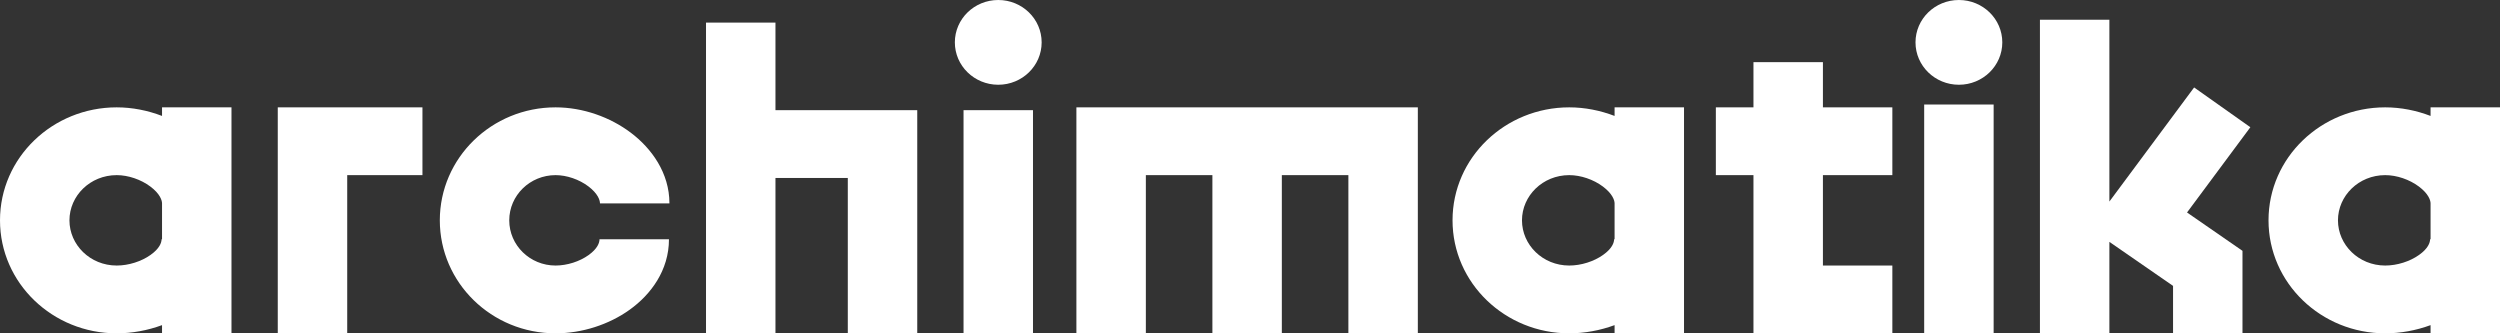
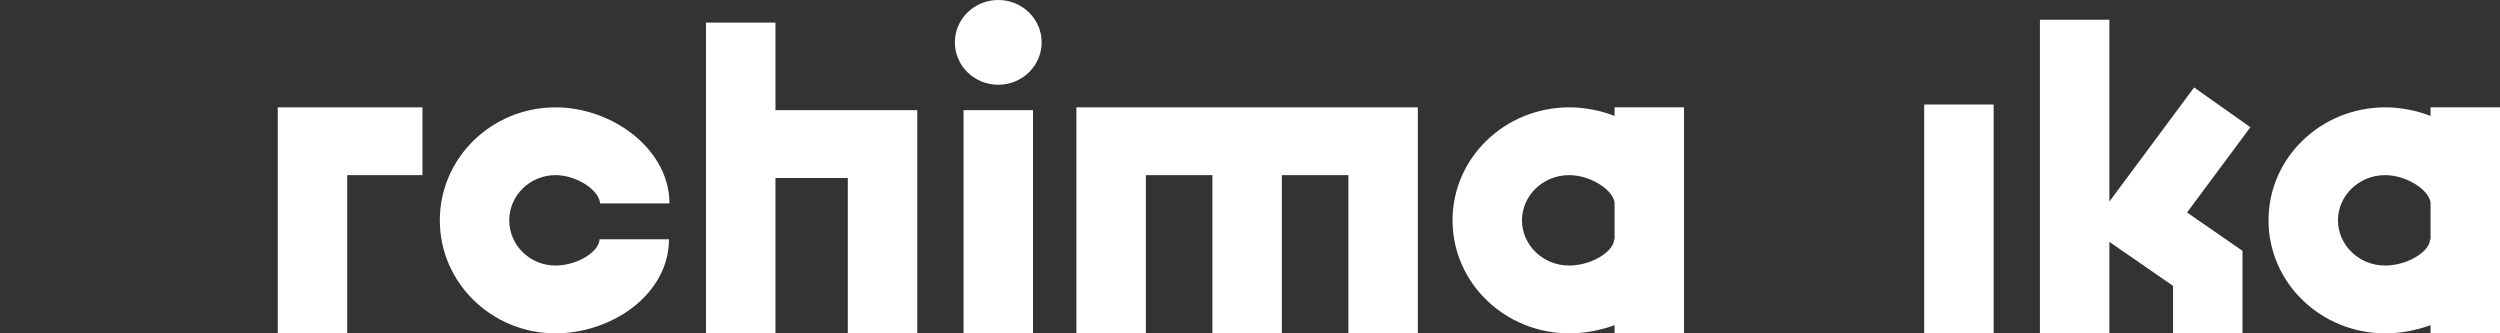
<svg xmlns="http://www.w3.org/2000/svg" width="150" height="20" viewBox="0 0 150 20" fill="none">
  <rect x="0" y="0" width="150" height="20" fill="#333333" stroke="none" />
  <g clip-path="url(#clip0)">
    <path fill-rule="evenodd" clip-rule="evenodd" d="M143.112 10.508C141.524 10.508 140.278 11.745 140.278 13.22C140.278 14.696 141.524 15.932 143.112 15.932C143.832 15.932 144.596 15.685 145.142 15.297C145.69 14.909 145.805 14.555 145.805 14.355H145.834V12.203C145.834 12.017 145.709 11.623 145.131 11.191C144.568 10.77 143.807 10.508 143.112 10.508ZM145.834 6.956C144.977 6.627 144.047 6.441 143.112 6.441C139.269 6.441 136.111 9.454 136.111 13.22C136.111 16.987 139.269 20 143.112 20C144.034 20 144.966 19.827 145.834 19.508V20H150V6.441H145.834V6.956Z" fill="white" />
    <path fill-rule="evenodd" clip-rule="evenodd" d="M122.396 20V1.186H126.563V12.093L131.647 5.247L135.021 7.634L131.222 12.749L134.549 15.05V20H130.383V17.153L126.563 14.512V20H122.396Z" fill="white" />
    <path fill-rule="evenodd" clip-rule="evenodd" d="M115.451 20V6.271H119.618V20H115.451Z" fill="white" />
-     <path d="M120.138 2.542C120.138 3.946 118.972 5.085 117.534 5.085C116.096 5.085 114.93 3.946 114.93 2.542C114.93 1.138 116.096 0 117.534 0C118.972 0 120.138 1.138 120.138 2.542Z" fill="white" />
-     <path fill-rule="evenodd" clip-rule="evenodd" d="M105.208 6.441V3.729H109.375V6.441H113.541V10.508H109.375V15.932H113.541V20H105.208V10.508H102.951V6.441H105.208Z" fill="white" />
    <path fill-rule="evenodd" clip-rule="evenodd" d="M94.153 10.508C92.565 10.508 91.319 11.745 91.319 13.22C91.319 14.696 92.565 15.932 94.153 15.932C94.873 15.932 95.637 15.685 96.183 15.297C96.731 14.909 96.846 14.555 96.846 14.355H96.875L96.875 12.203C96.875 12.017 96.749 11.623 96.172 11.191C95.609 10.77 94.848 10.508 94.153 10.508ZM96.875 6.956C96.018 6.627 95.088 6.441 94.153 6.441C90.31 6.441 87.152 9.454 87.152 13.22C87.152 16.987 90.31 20 94.153 20C95.075 20 96.007 19.827 96.875 19.508V20H101.041V6.441H96.875V6.956Z" fill="white" />
    <path fill-rule="evenodd" clip-rule="evenodd" d="M64.584 6.441H85.07V20H80.903V10.508H76.91V20H72.744V10.508H68.751V20H64.584V6.441Z" fill="white" />
    <path fill-rule="evenodd" clip-rule="evenodd" d="M57.812 20V6.61H61.979V20H57.812Z" fill="white" />
    <path d="M62.499 2.542C62.499 3.946 61.333 5.085 59.895 5.085C58.457 5.085 57.291 3.946 57.291 2.542C57.291 1.138 58.457 0 59.895 0C61.333 0 62.499 1.138 62.499 2.542Z" fill="white" />
    <path fill-rule="evenodd" clip-rule="evenodd" d="M42.361 1.356H46.528V6.61H55.035V20H50.868V10.678H46.528V20H42.361V1.356Z" fill="white" />
    <path fill-rule="evenodd" clip-rule="evenodd" d="M33.333 10.508C31.799 10.508 30.555 11.723 30.555 13.22C30.555 14.718 31.799 15.932 33.333 15.932C34.033 15.932 34.781 15.688 35.316 15.304C35.852 14.92 35.971 14.565 35.971 14.355H40.138C40.138 16.231 39.039 17.681 37.784 18.581C36.53 19.481 34.917 20 33.333 20C29.498 20 26.389 16.965 26.389 13.22C26.389 9.476 29.498 6.441 33.333 6.441C34.985 6.441 36.616 7.031 37.856 7.968C39.084 8.897 40.166 10.366 40.166 12.203H35.999C35.999 12.007 35.87 11.612 35.305 11.184C34.752 10.766 34.008 10.508 33.333 10.508Z" fill="white" />
    <path fill-rule="evenodd" clip-rule="evenodd" d="M16.666 6.441H25.347V10.508H20.833V20H16.666V6.441Z" fill="white" />
-     <path fill-rule="evenodd" clip-rule="evenodd" d="M7.001 10.508C5.413 10.508 4.167 11.745 4.167 13.22C4.167 14.696 5.413 15.932 7.001 15.932C7.72 15.932 8.485 15.685 9.031 15.297C9.579 14.909 9.694 14.555 9.694 14.355H9.722V12.203C9.722 12.017 9.597 11.623 9.02 11.191C8.456 10.77 7.696 10.508 7.001 10.508ZM9.722 6.956C8.865 6.627 7.936 6.441 7.001 6.441C3.157 6.441 0 9.454 0 13.22C0 16.987 3.157 20 7.001 20C7.923 20 8.855 19.827 9.722 19.508V20H13.889V6.441H9.722V6.956Z" fill="white" />
  </g>
  <defs>
    <clipPath id="clip0">
      <rect width="150" height="20" fill="white" />
    </clipPath>
  </defs>
</svg>